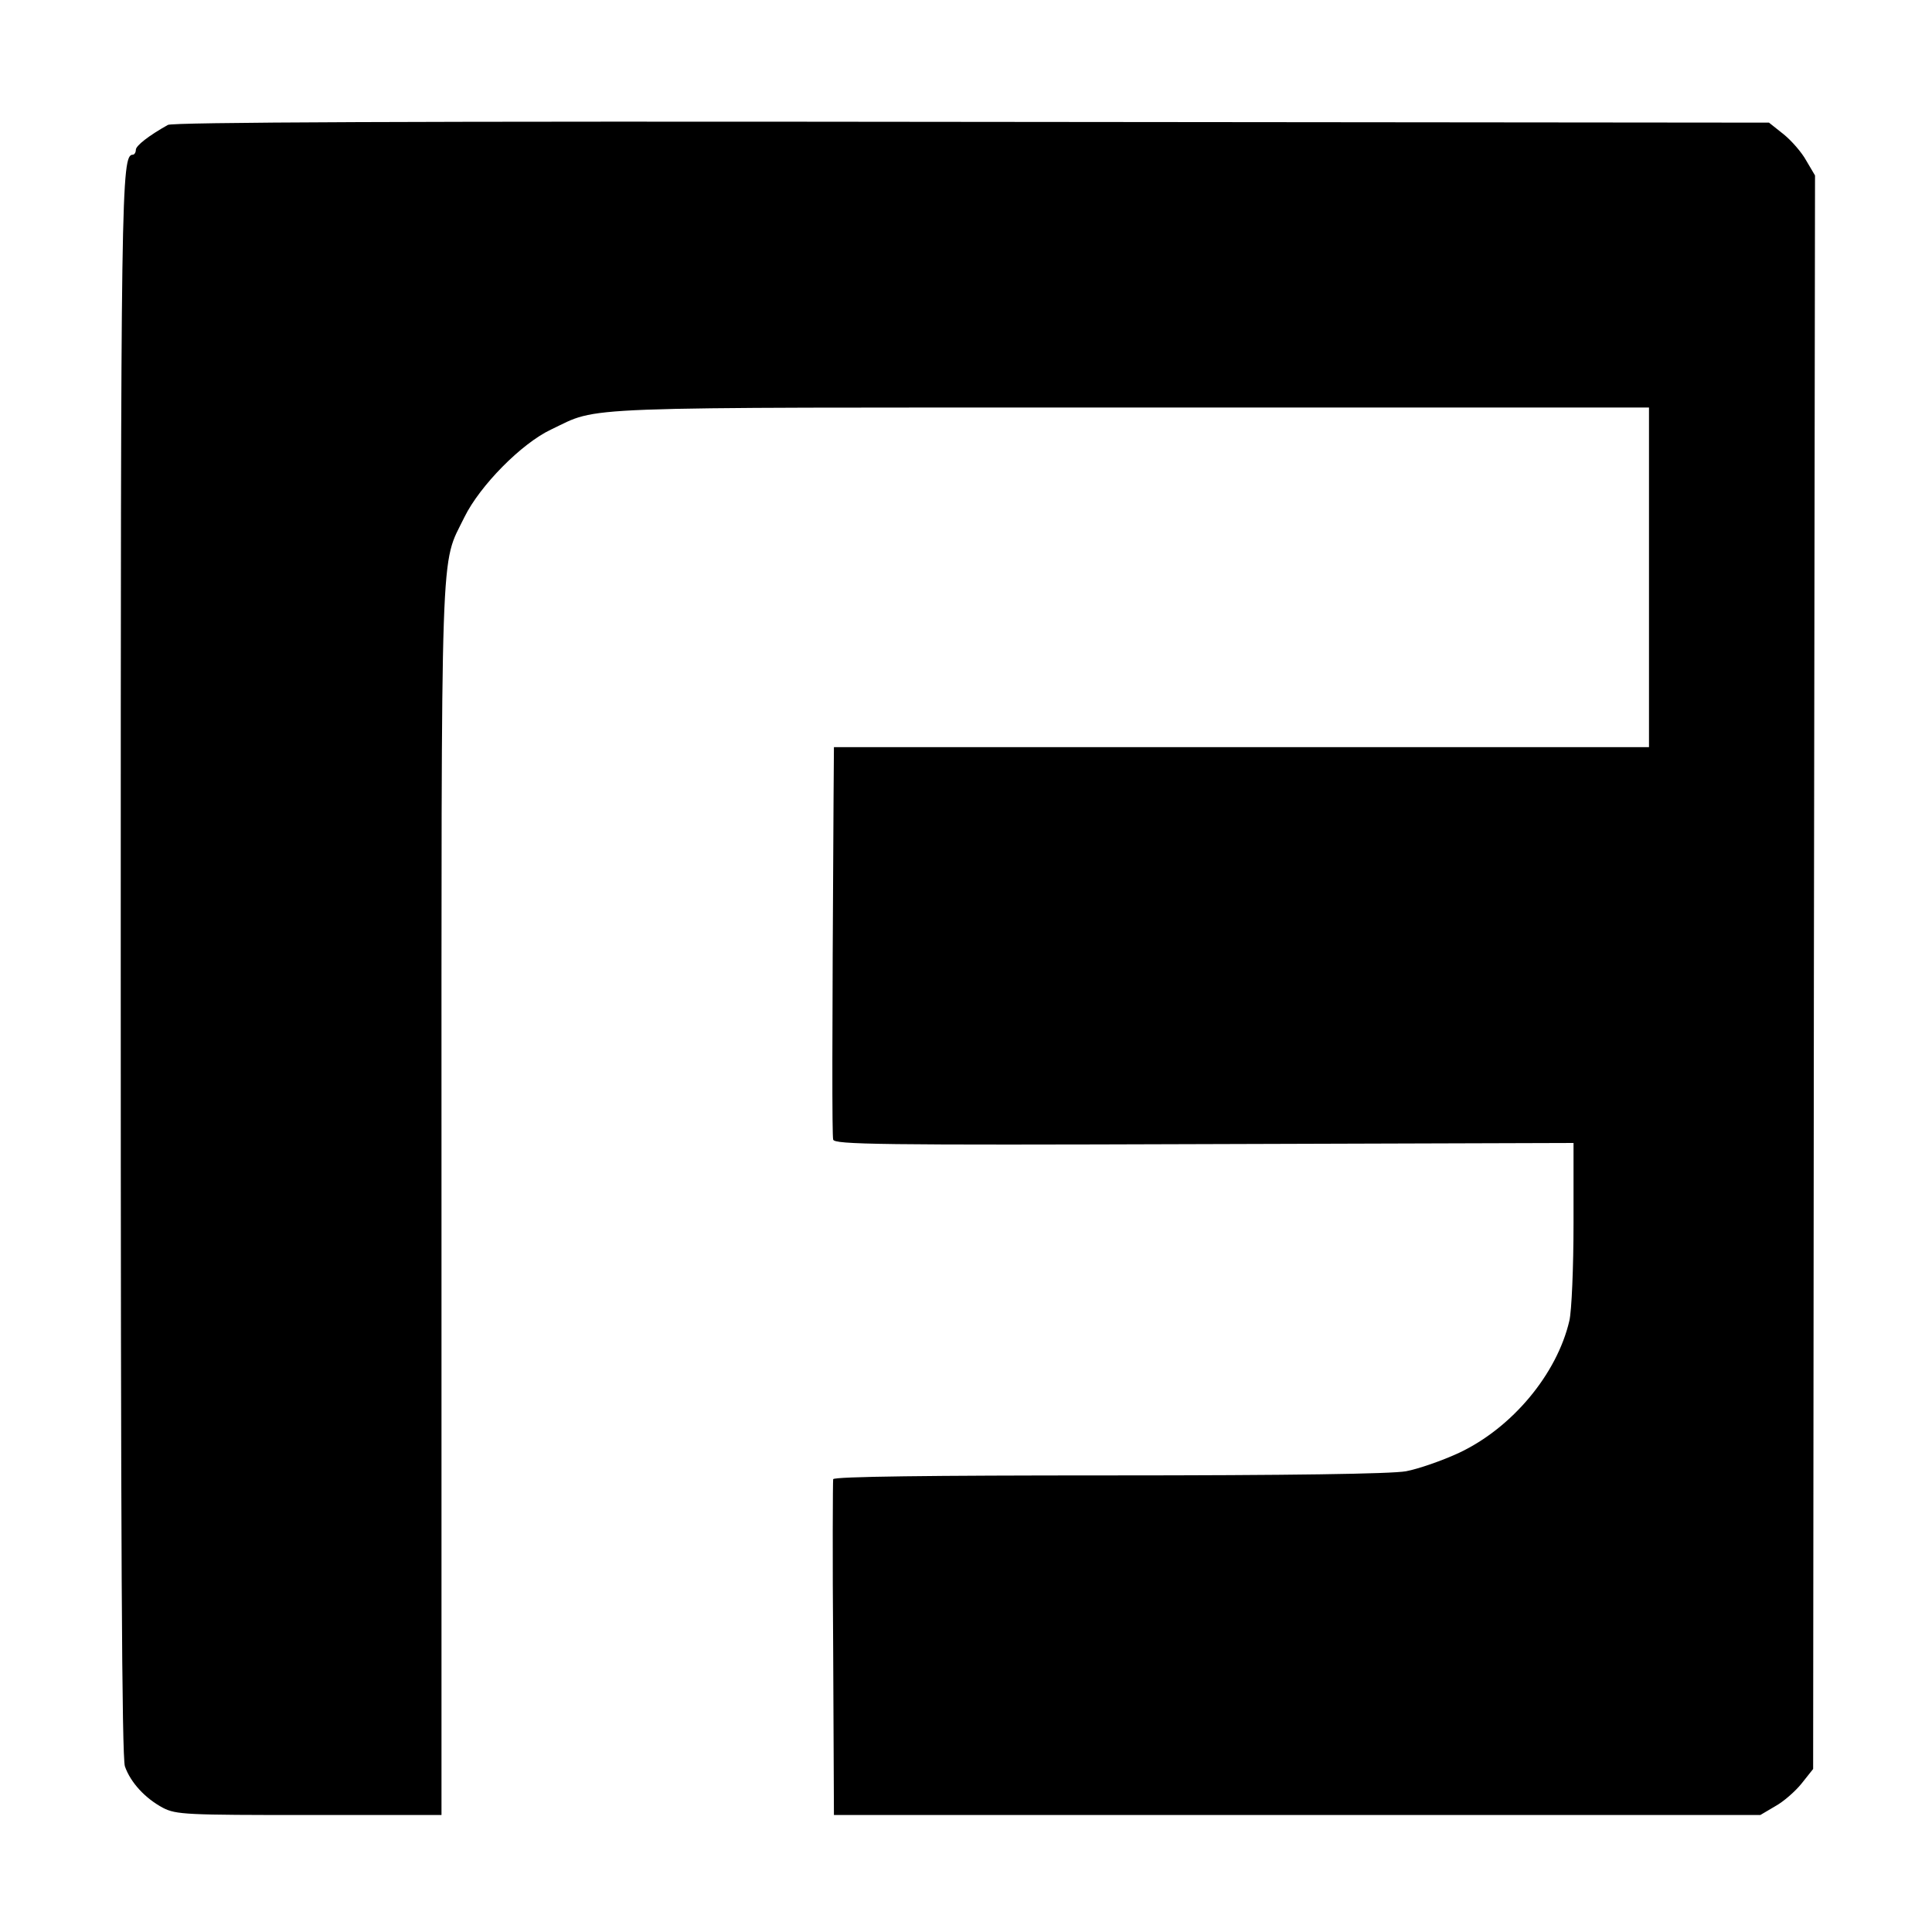
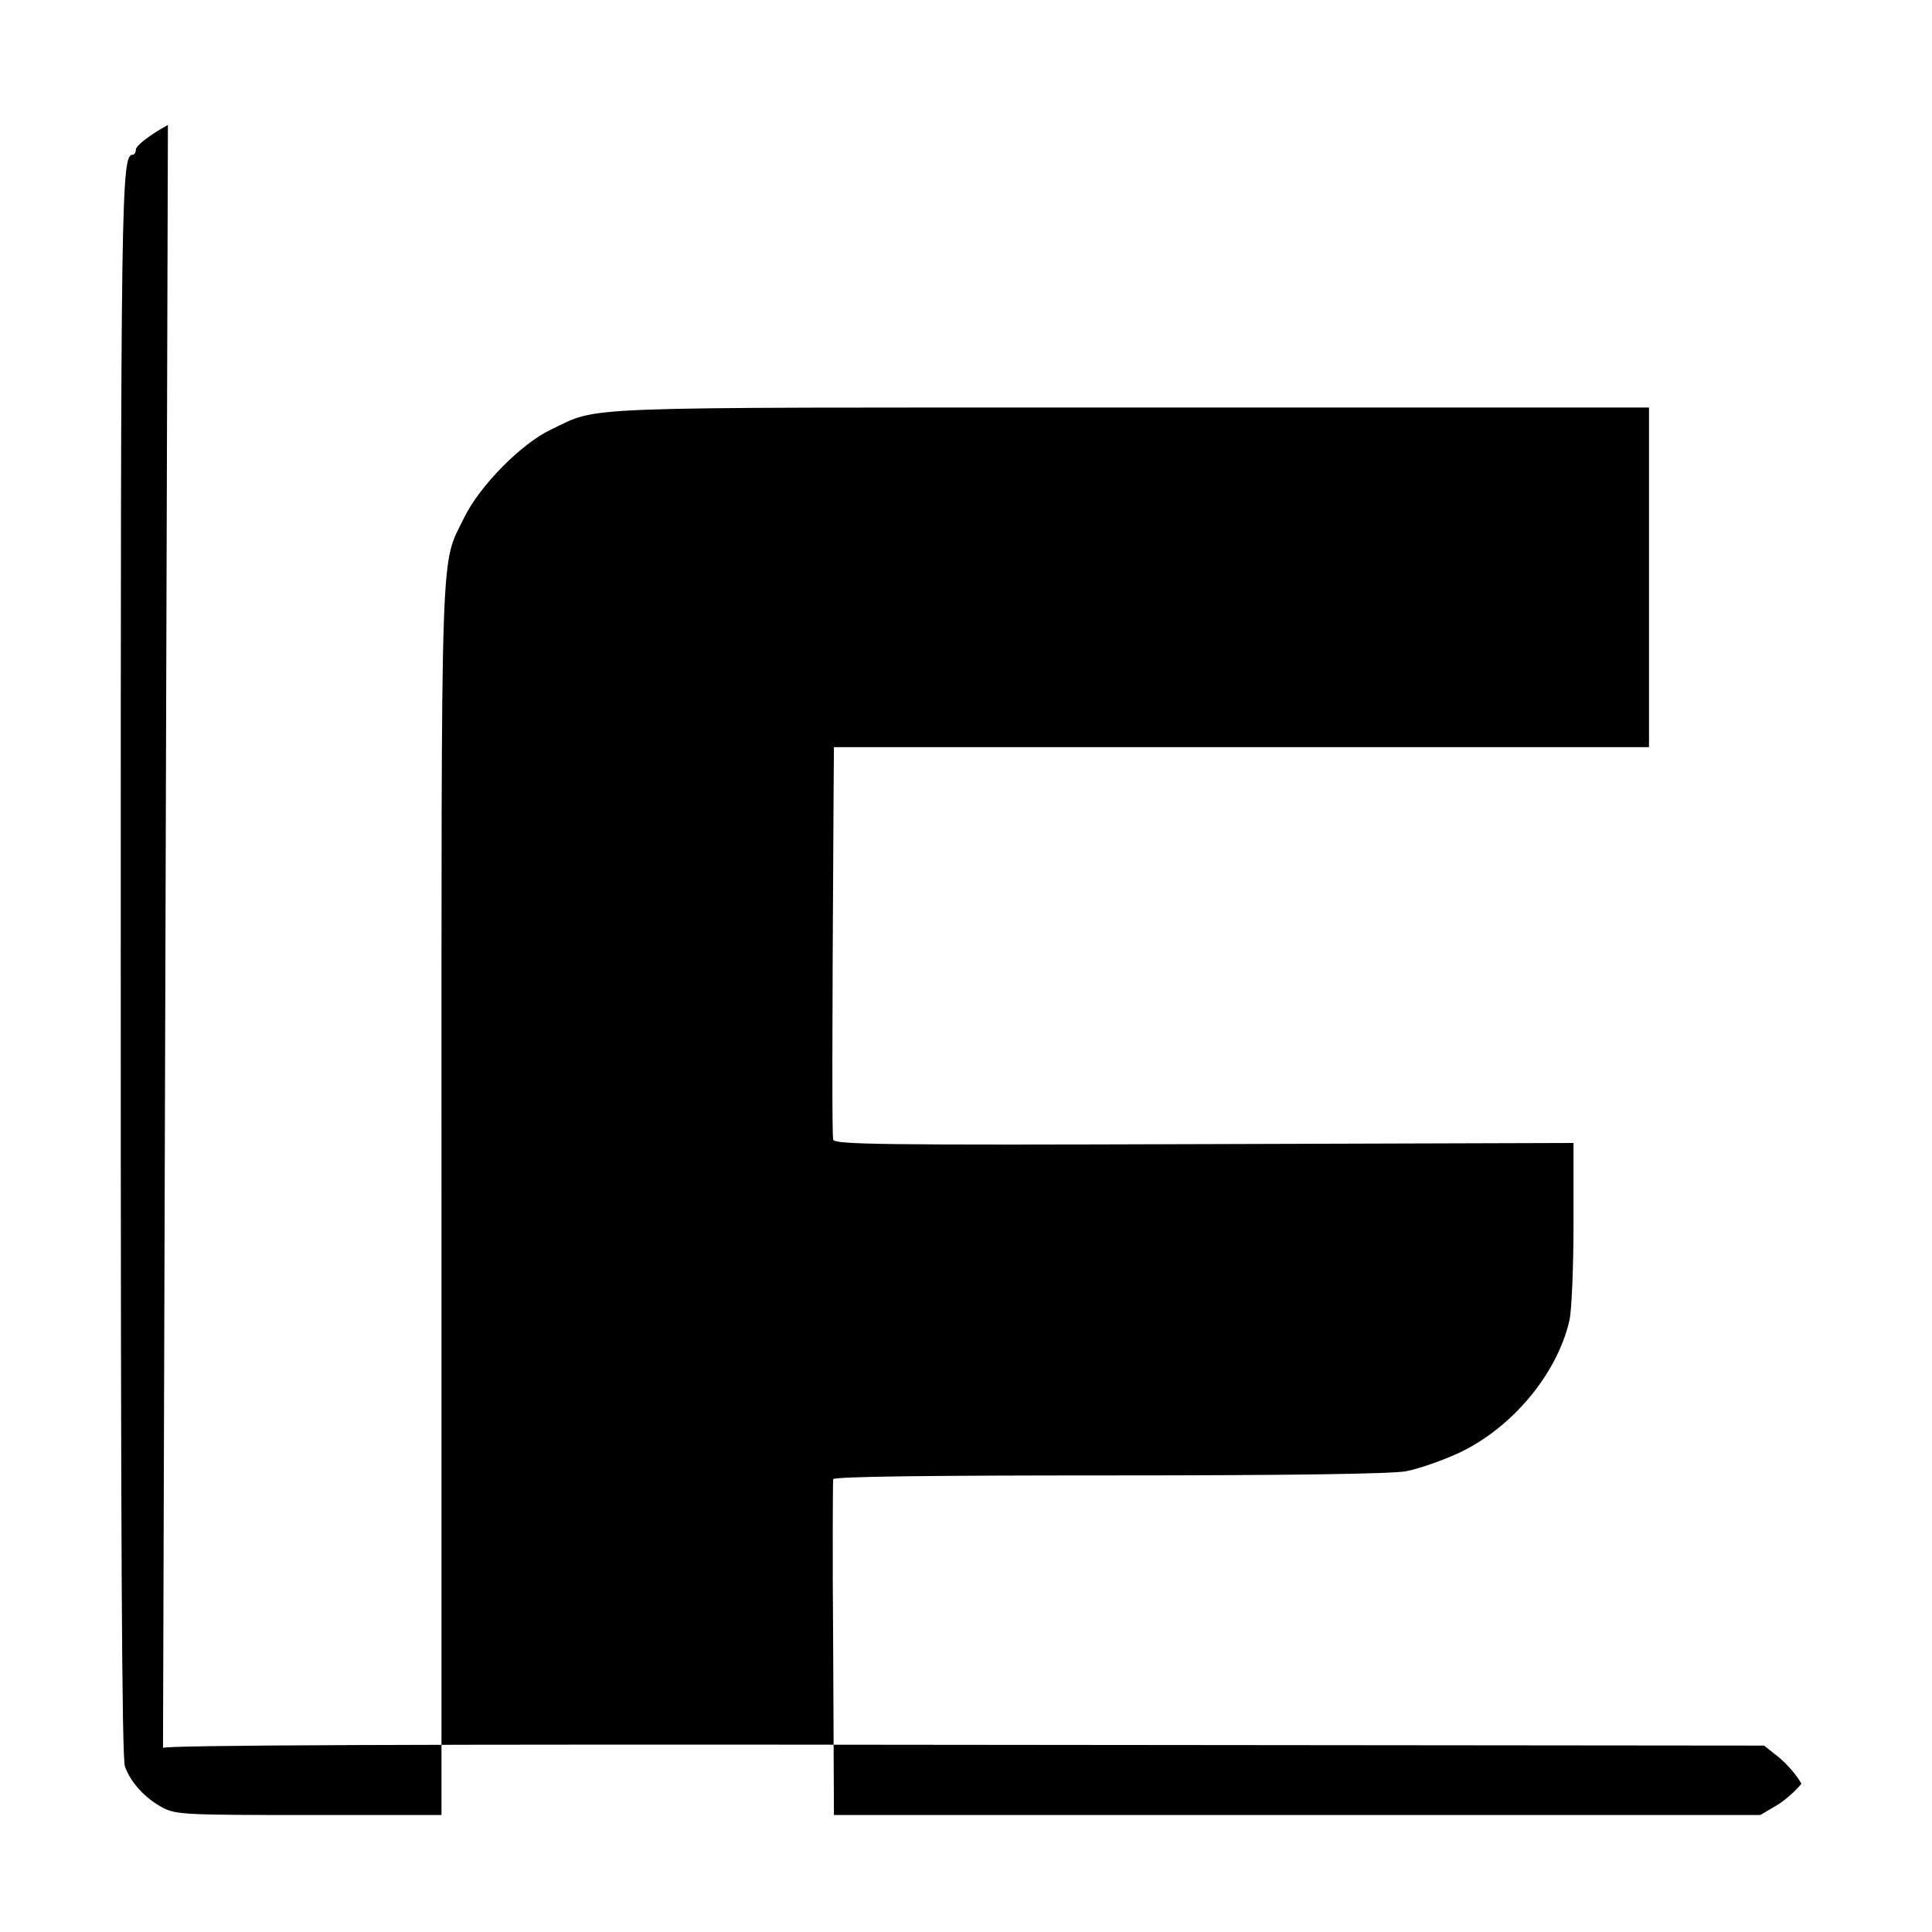
<svg xmlns="http://www.w3.org/2000/svg" version="1.0" width="512pt" height="512pt" viewBox="0 0 512 512" preserveAspectRatio="xMidYMid meet">
  <g transform="translate(0,512) scale(0.1,-0.1)" fill="#000000" stroke="none">
-     <path d="M445 4789 c-50 -28 -85 -55 -85 -66 0 -7 -4 -13 -8 -13 -31 0 -32 -88 -32 -2157 0 -1526 3 -2089 11 -2114 15 -43 54 -85 101 -110 35 -18 62 -19 388 -19 l350 0 0 1633 c0 1791 -4 1673 61 1807 41 83 151 195 230 232 131 62 32 58 1536 58 l1373 0 0 -450 0 -450 -1080 0 -1080 0 -1 -137 c-4 -654 -4 -890 -1 -903 3 -13 118 -15 983 -12 l979 3 0 -213 c0 -117 -5 -233 -11 -258 -33 -142 -152 -284 -292 -350 -45 -21 -109 -43 -141 -49 -39 -7 -308 -11 -787 -11 -475 0 -728 -3 -731 -10 -1 -5 -2 -208 0 -450 l2 -440 1228 0 1227 0 39 23 c22 12 53 39 70 60 l31 39 2 2111 3 2112 -23 39 c-12 22 -39 53 -60 70 l-39 31 -2111 2 c-1515 2 -2118 -1 -2132 -8z" />
+     <path d="M445 4789 c-50 -28 -85 -55 -85 -66 0 -7 -4 -13 -8 -13 -31 0 -32 -88 -32 -2157 0 -1526 3 -2089 11 -2114 15 -43 54 -85 101 -110 35 -18 62 -19 388 -19 l350 0 0 1633 c0 1791 -4 1673 61 1807 41 83 151 195 230 232 131 62 32 58 1536 58 l1373 0 0 -450 0 -450 -1080 0 -1080 0 -1 -137 c-4 -654 -4 -890 -1 -903 3 -13 118 -15 983 -12 l979 3 0 -213 c0 -117 -5 -233 -11 -258 -33 -142 -152 -284 -292 -350 -45 -21 -109 -43 -141 -49 -39 -7 -308 -11 -787 -11 -475 0 -728 -3 -731 -10 -1 -5 -2 -208 0 -450 l2 -440 1228 0 1227 0 39 23 c22 12 53 39 70 60 c-12 22 -39 53 -60 70 l-39 31 -2111 2 c-1515 2 -2118 -1 -2132 -8z" />
  </g>
</svg>